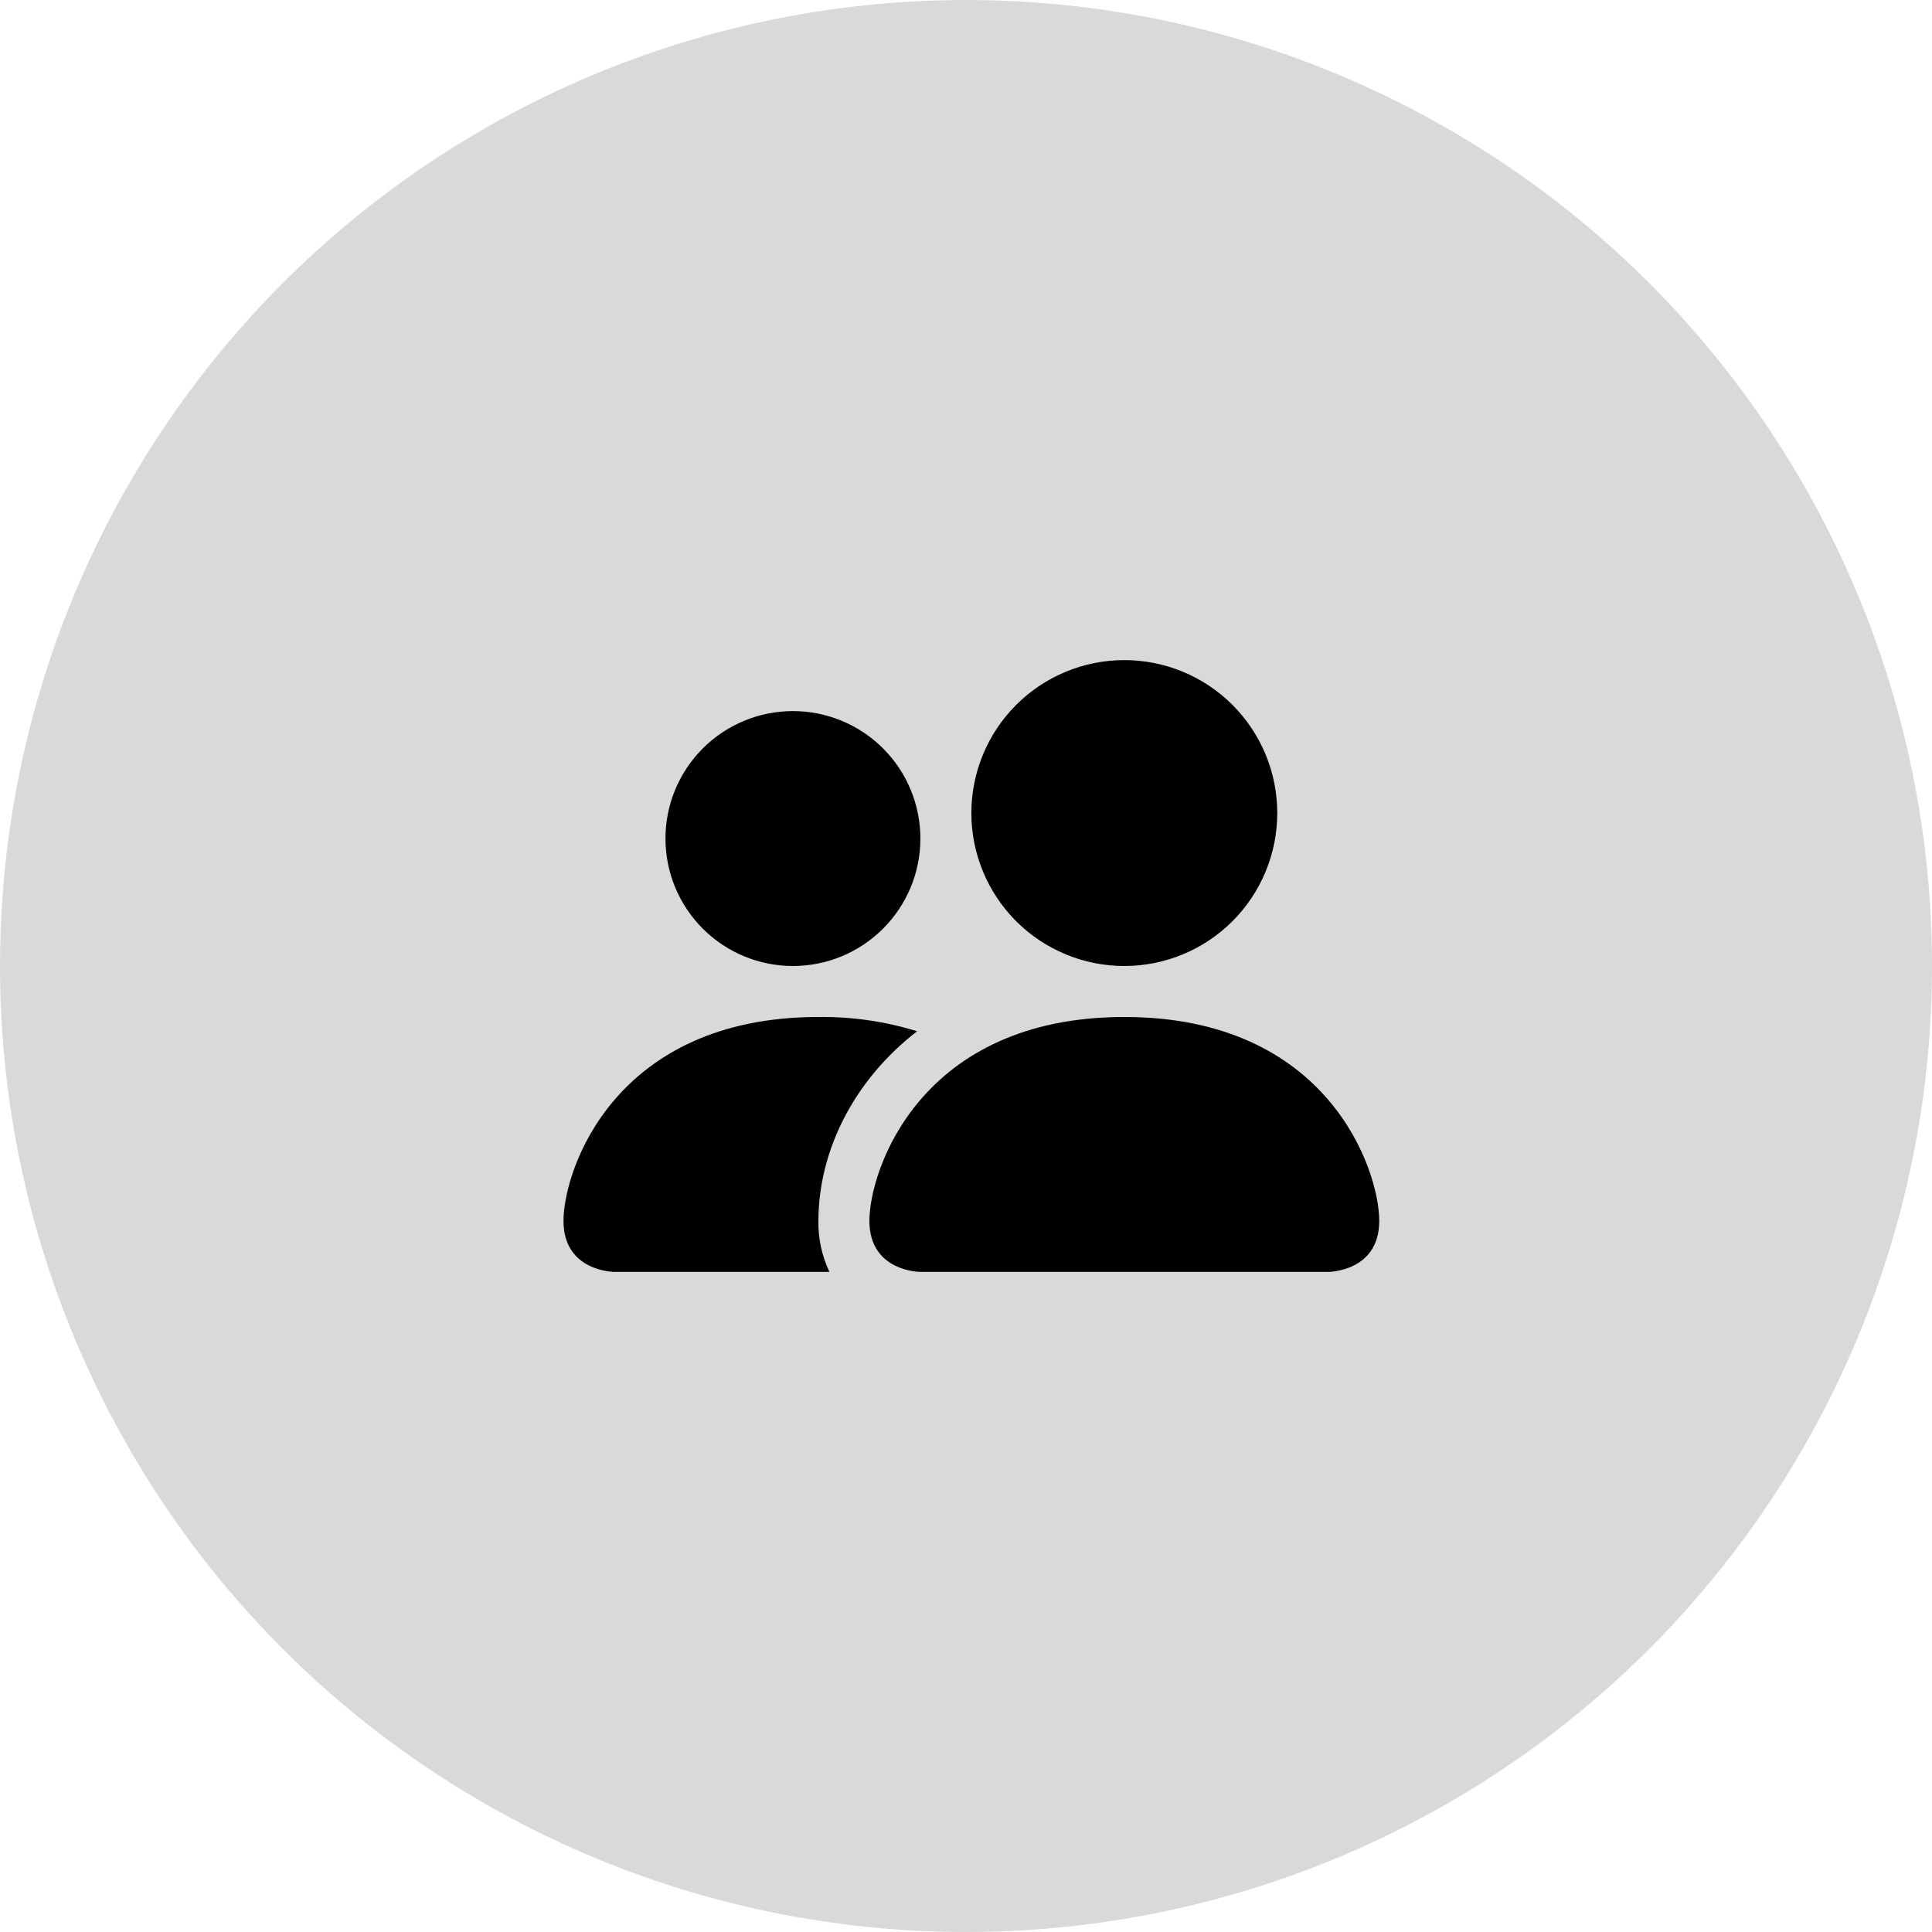
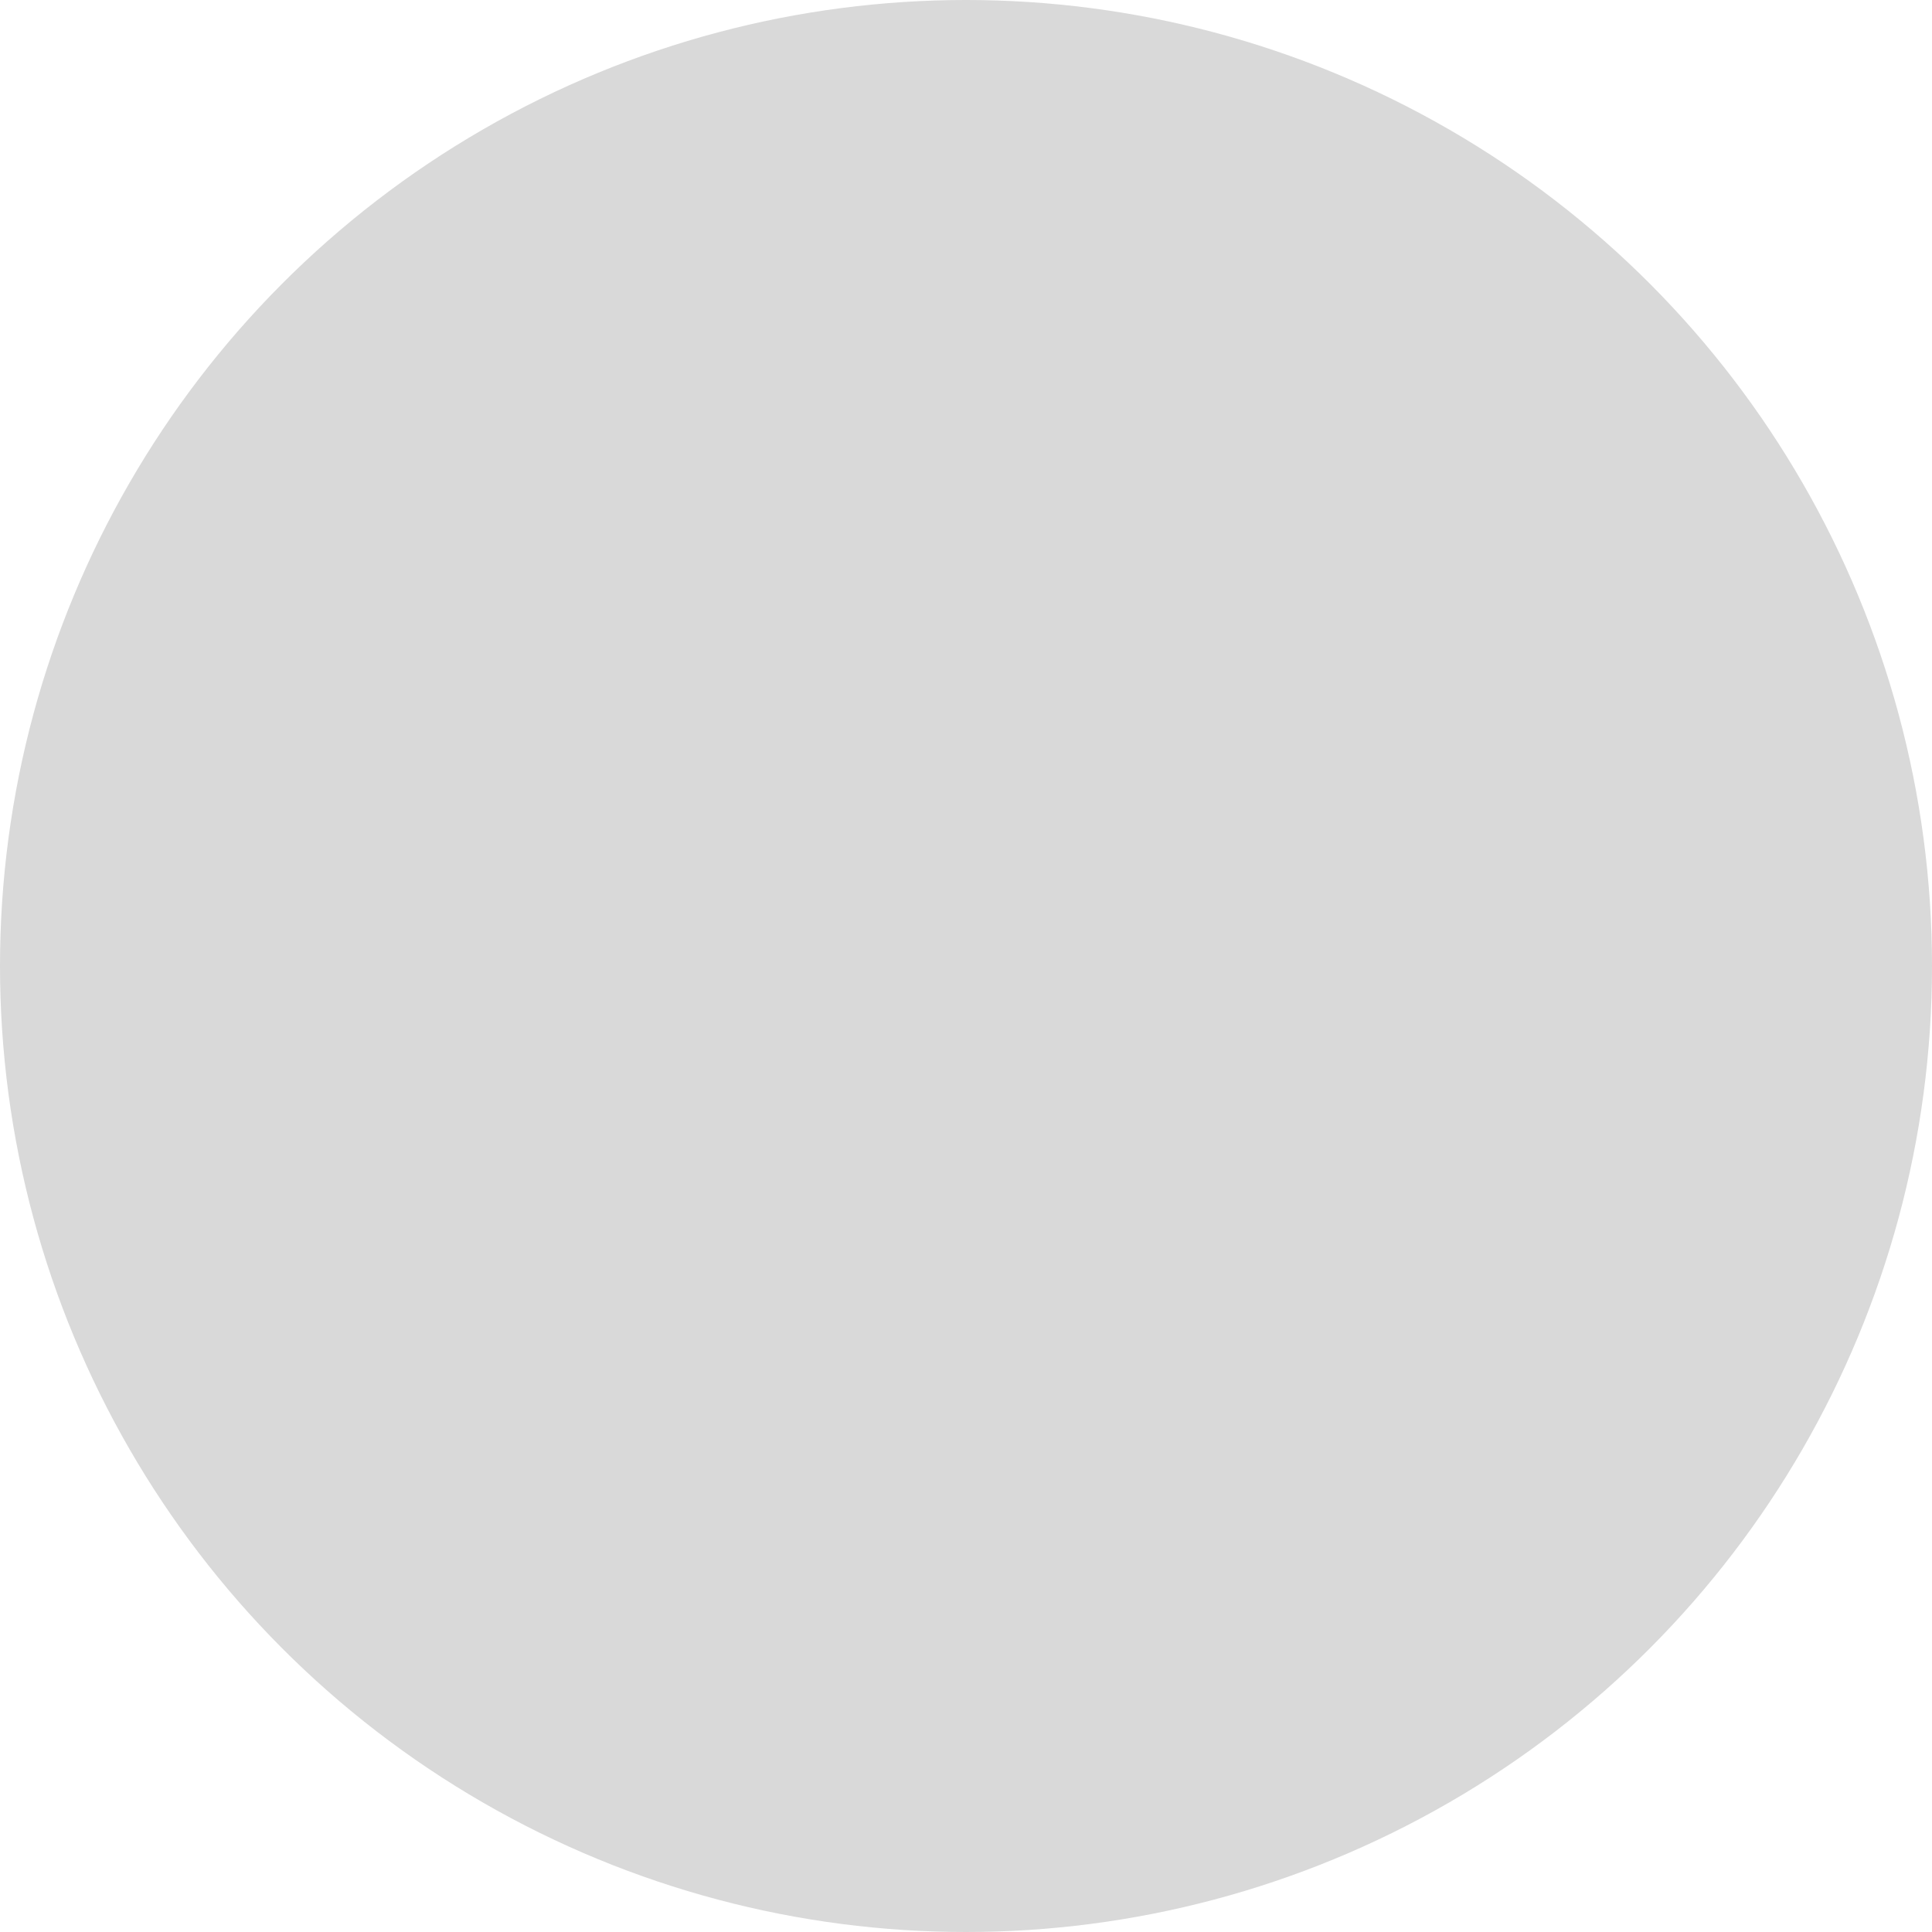
<svg xmlns="http://www.w3.org/2000/svg" width="120" height="120" viewBox="0 0 120 120" fill="none">
  <g id="icono_empleados">
    <circle id="Ellipse 1" cx="60" cy="60" r="60" fill="#D9D9D9" />
-     <path id="Vector" d="M57.167 79C57.167 79 54 79 54 75.833C54 72.667 57.167 63.167 69.833 63.167C82.5 63.167 85.667 72.667 85.667 75.833C85.667 79 82.5 79 82.5 79H57.167ZM69.833 60C72.353 60 74.769 58.999 76.551 57.218C78.332 55.436 79.333 53.02 79.333 50.5C79.333 47.98 78.332 45.564 76.551 43.782C74.769 42.001 72.353 41 69.833 41C67.314 41 64.897 42.001 63.116 43.782C61.334 45.564 60.333 47.98 60.333 50.5C60.333 53.02 61.334 55.436 63.116 57.218C64.897 58.999 67.314 60 69.833 60ZM51.517 79C51.048 78.011 50.814 76.927 50.833 75.833C50.833 71.543 52.987 67.125 56.964 64.053C54.979 63.44 52.911 63.141 50.833 63.167C38.167 63.167 35 72.667 35 75.833C35 79 38.167 79 38.167 79H51.517ZM49.25 60C51.35 60 53.363 59.166 54.848 57.681C56.333 56.197 57.167 54.183 57.167 52.083C57.167 49.984 56.333 47.97 54.848 46.485C53.363 45.001 51.35 44.167 49.25 44.167C47.15 44.167 45.137 45.001 43.652 46.485C42.167 47.97 41.333 49.984 41.333 52.083C41.333 54.183 42.167 56.197 43.652 57.681C45.137 59.166 47.15 60 49.25 60Z" fill="black" />
  </g>
</svg>